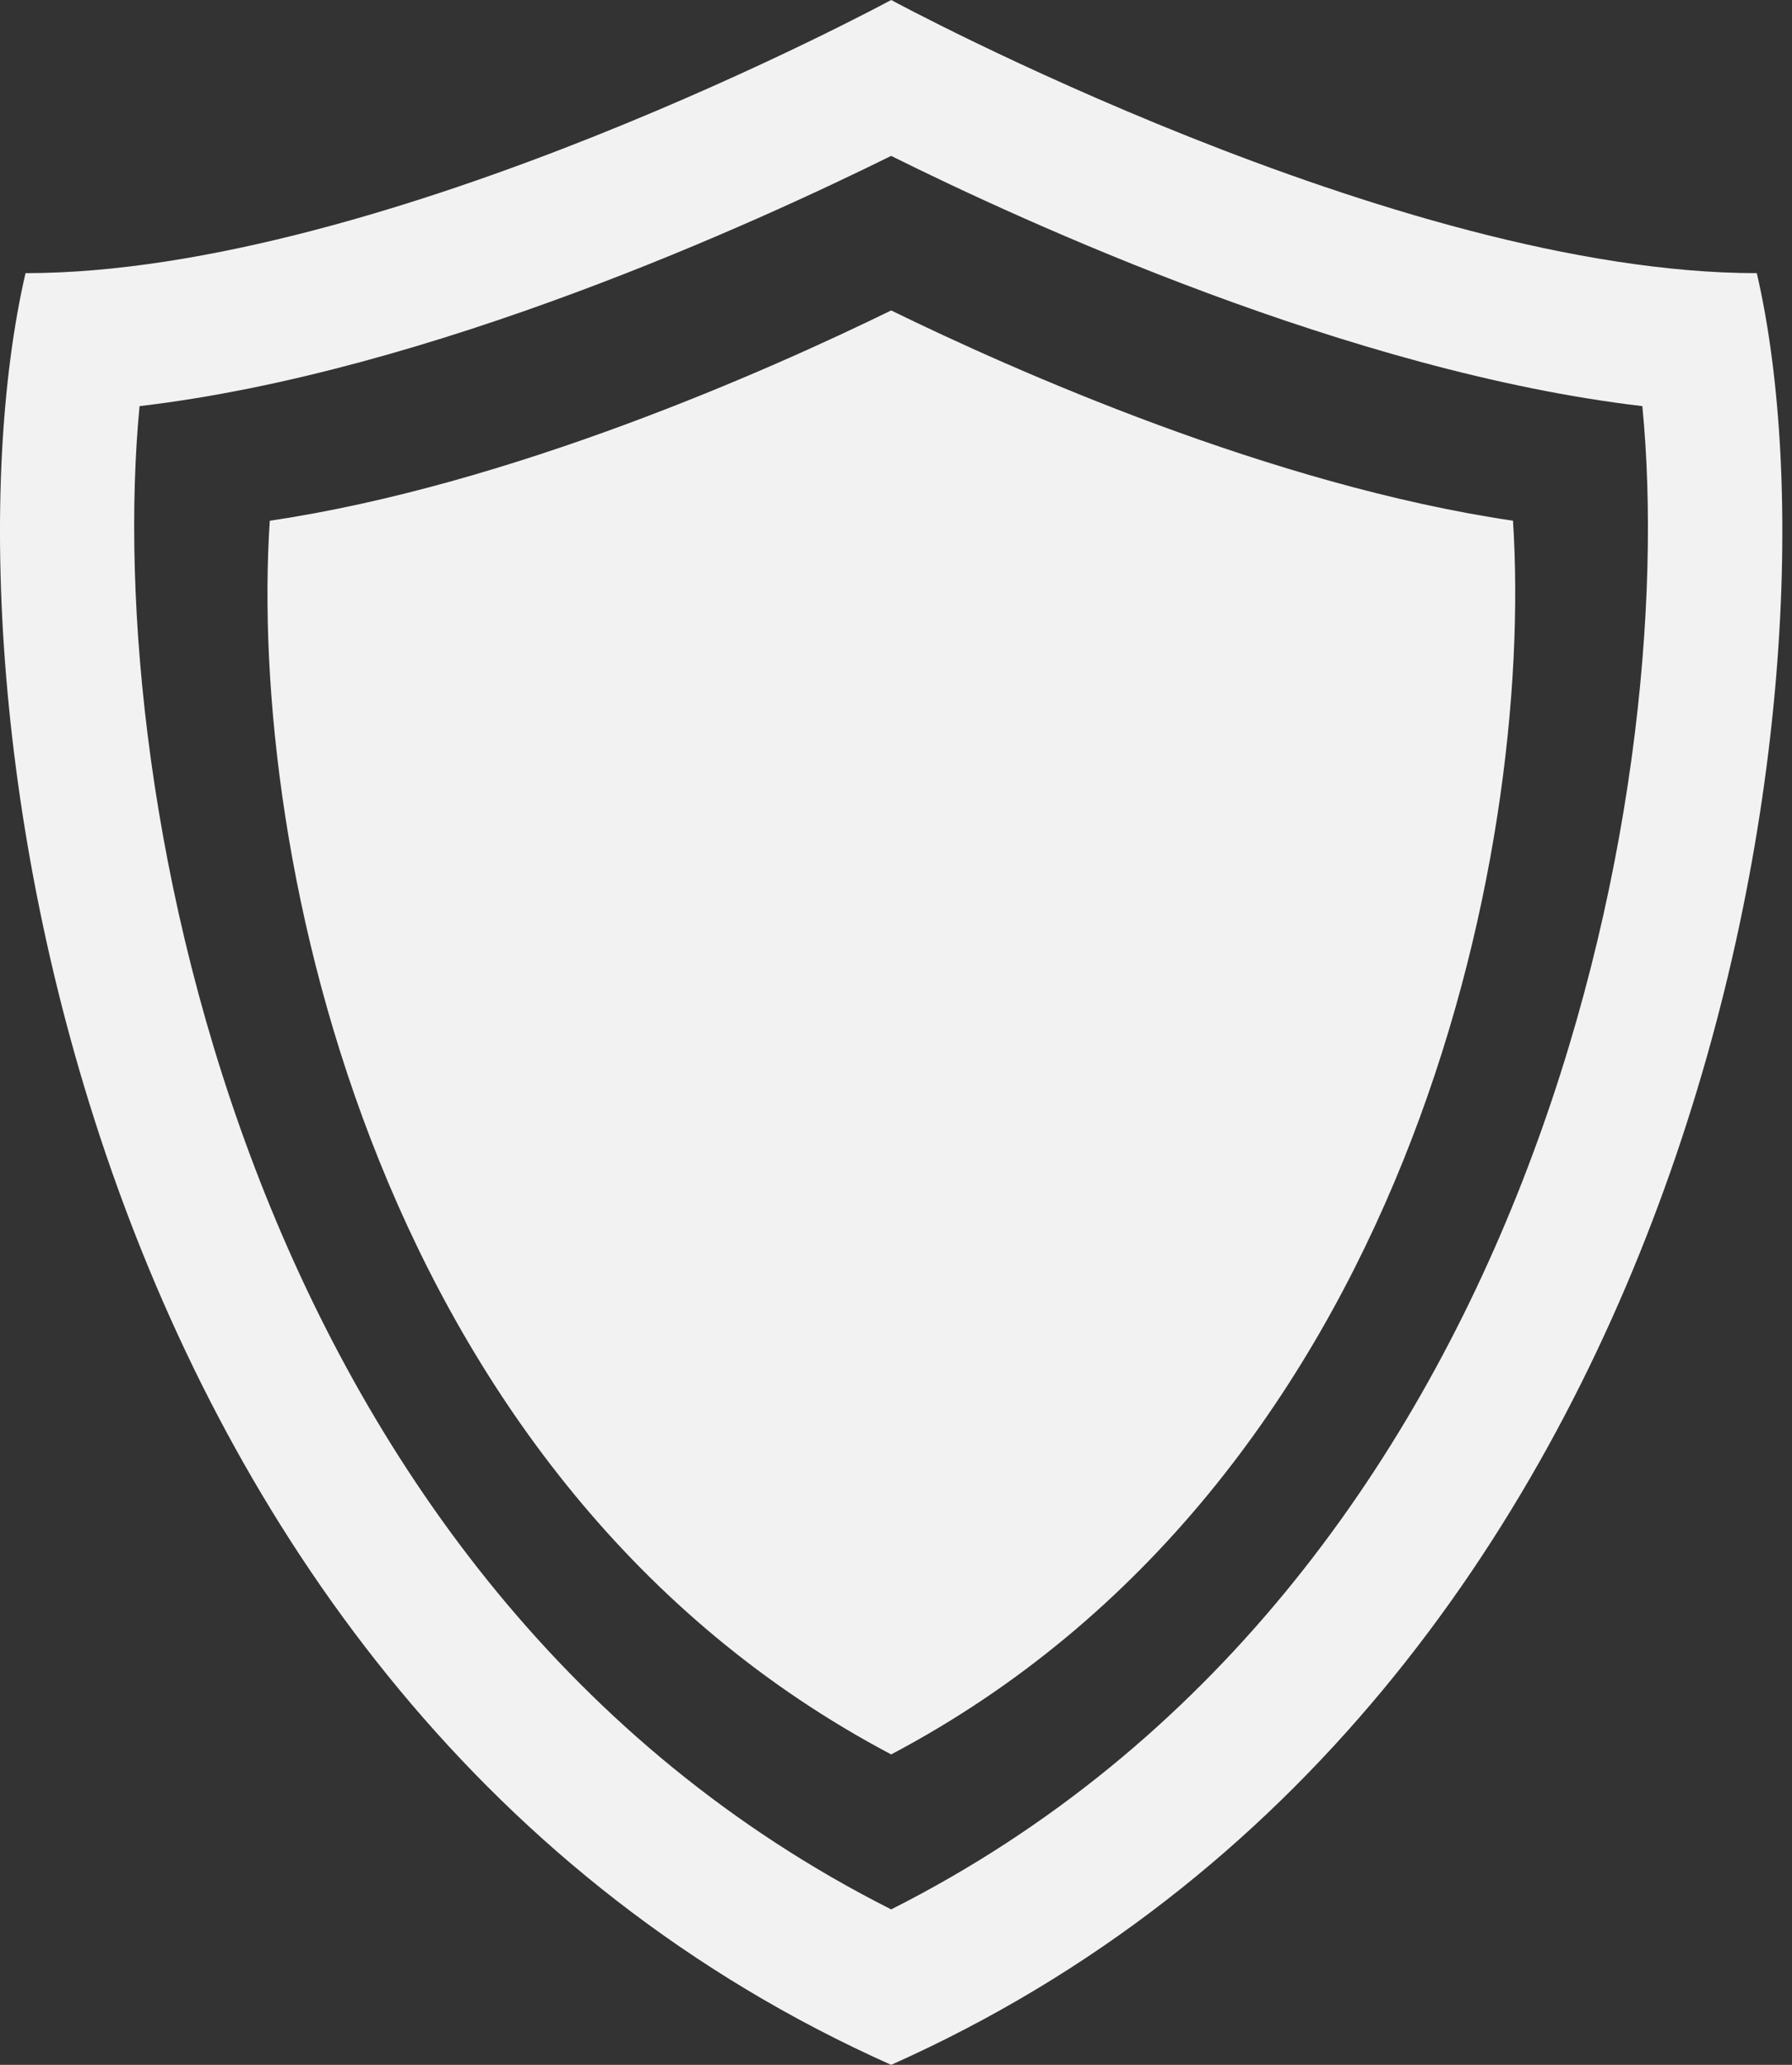
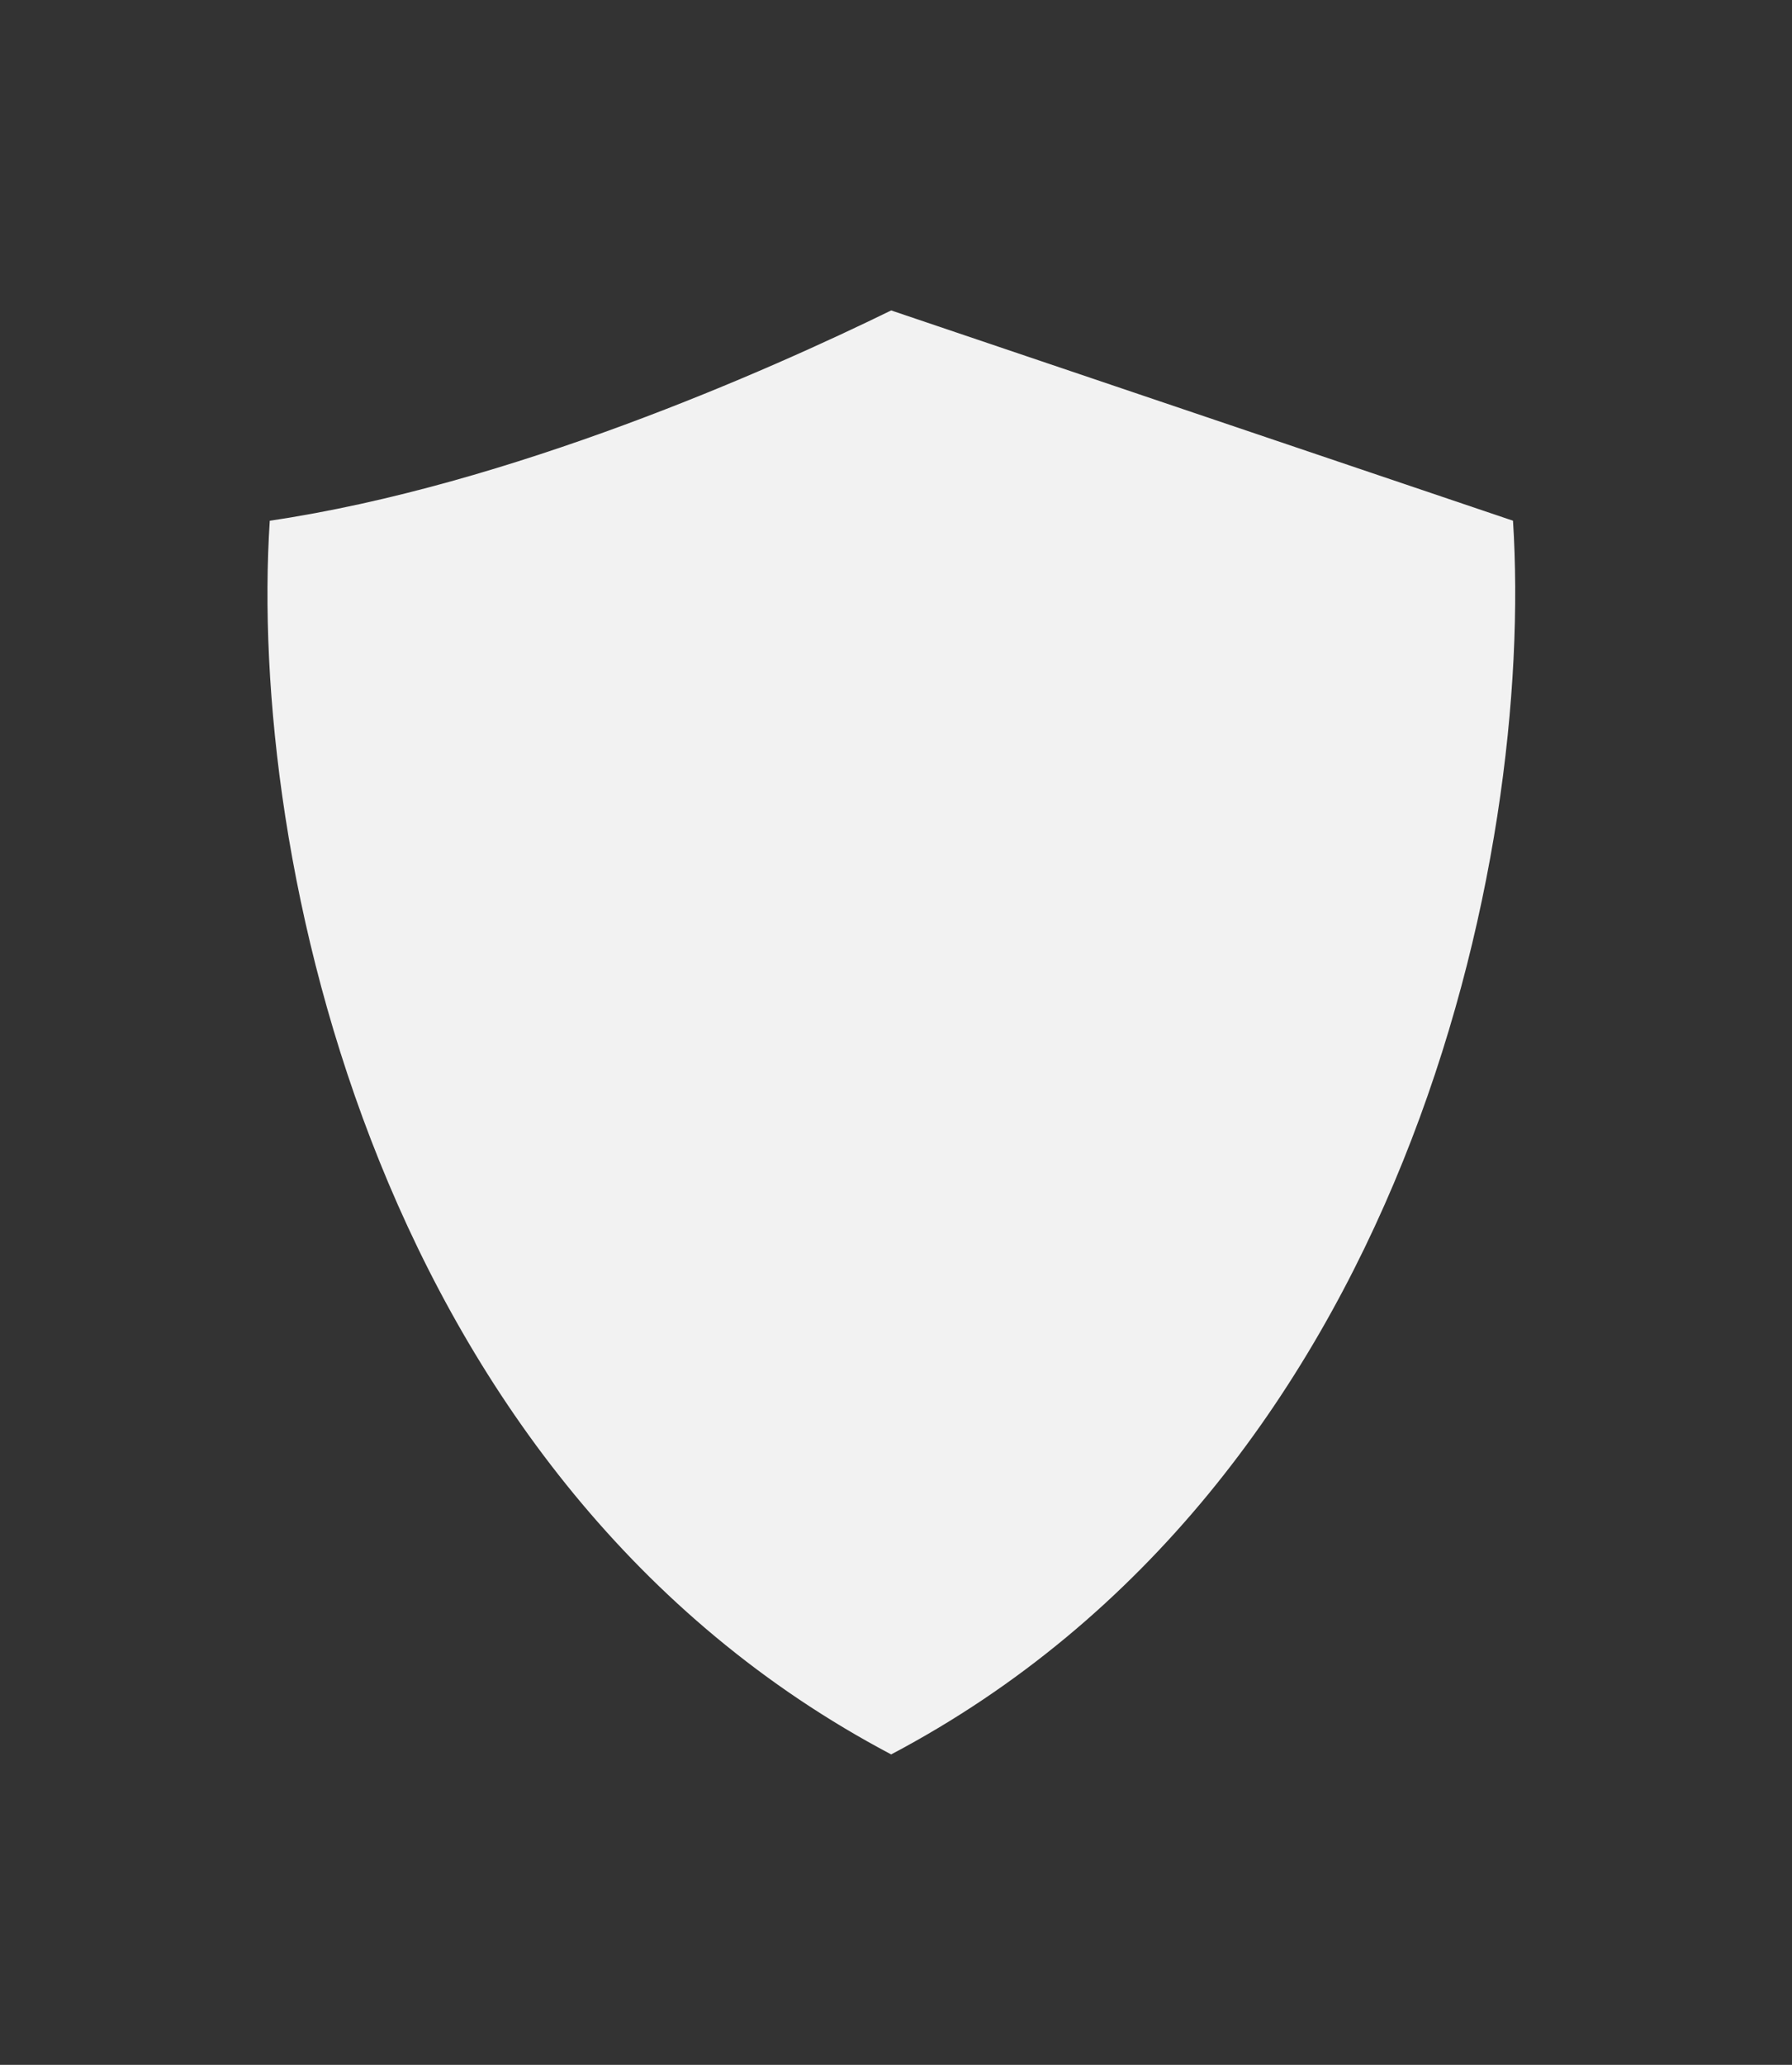
<svg xmlns="http://www.w3.org/2000/svg" width="33" height="38" viewBox="0 0 33 38" fill="none">
  <rect x="0" y="0" width="33" height="38" fill="#333333" stroke="none" />
-   <path fill-rule="evenodd" clip-rule="evenodd" d="M16.411 35.139C4.571 29.17 1.884 14.626 2.57 7.474C7.936 6.846 13.947 4.084 16.411 2.869C18.875 4.093 24.878 6.846 30.244 7.474C30.946 14.626 28.251 29.17 16.411 35.139ZM32.352 5.027C25.704 5.027 16.411 0 16.411 0C16.411 0 7.118 5.027 0.47 5.027C-1.291 12.634 1.446 31.328 16.411 38C31.376 31.328 34.113 12.634 32.352 5.027Z" fill="#F2F2F2" />
-   <path fill-rule="evenodd" clip-rule="evenodd" d="M16.411 5.713C14.162 6.813 9.4 8.929 4.968 9.583C4.563 15.742 6.944 27.293 16.411 32.287C25.878 27.293 28.259 15.742 27.862 9.583C23.422 8.929 18.66 6.813 16.411 5.713Z" fill="#F2F2F2" />
+   <path fill-rule="evenodd" clip-rule="evenodd" d="M16.411 5.713C14.162 6.813 9.4 8.929 4.968 9.583C4.563 15.742 6.944 27.293 16.411 32.287C25.878 27.293 28.259 15.742 27.862 9.583Z" fill="#F2F2F2" />
</svg>